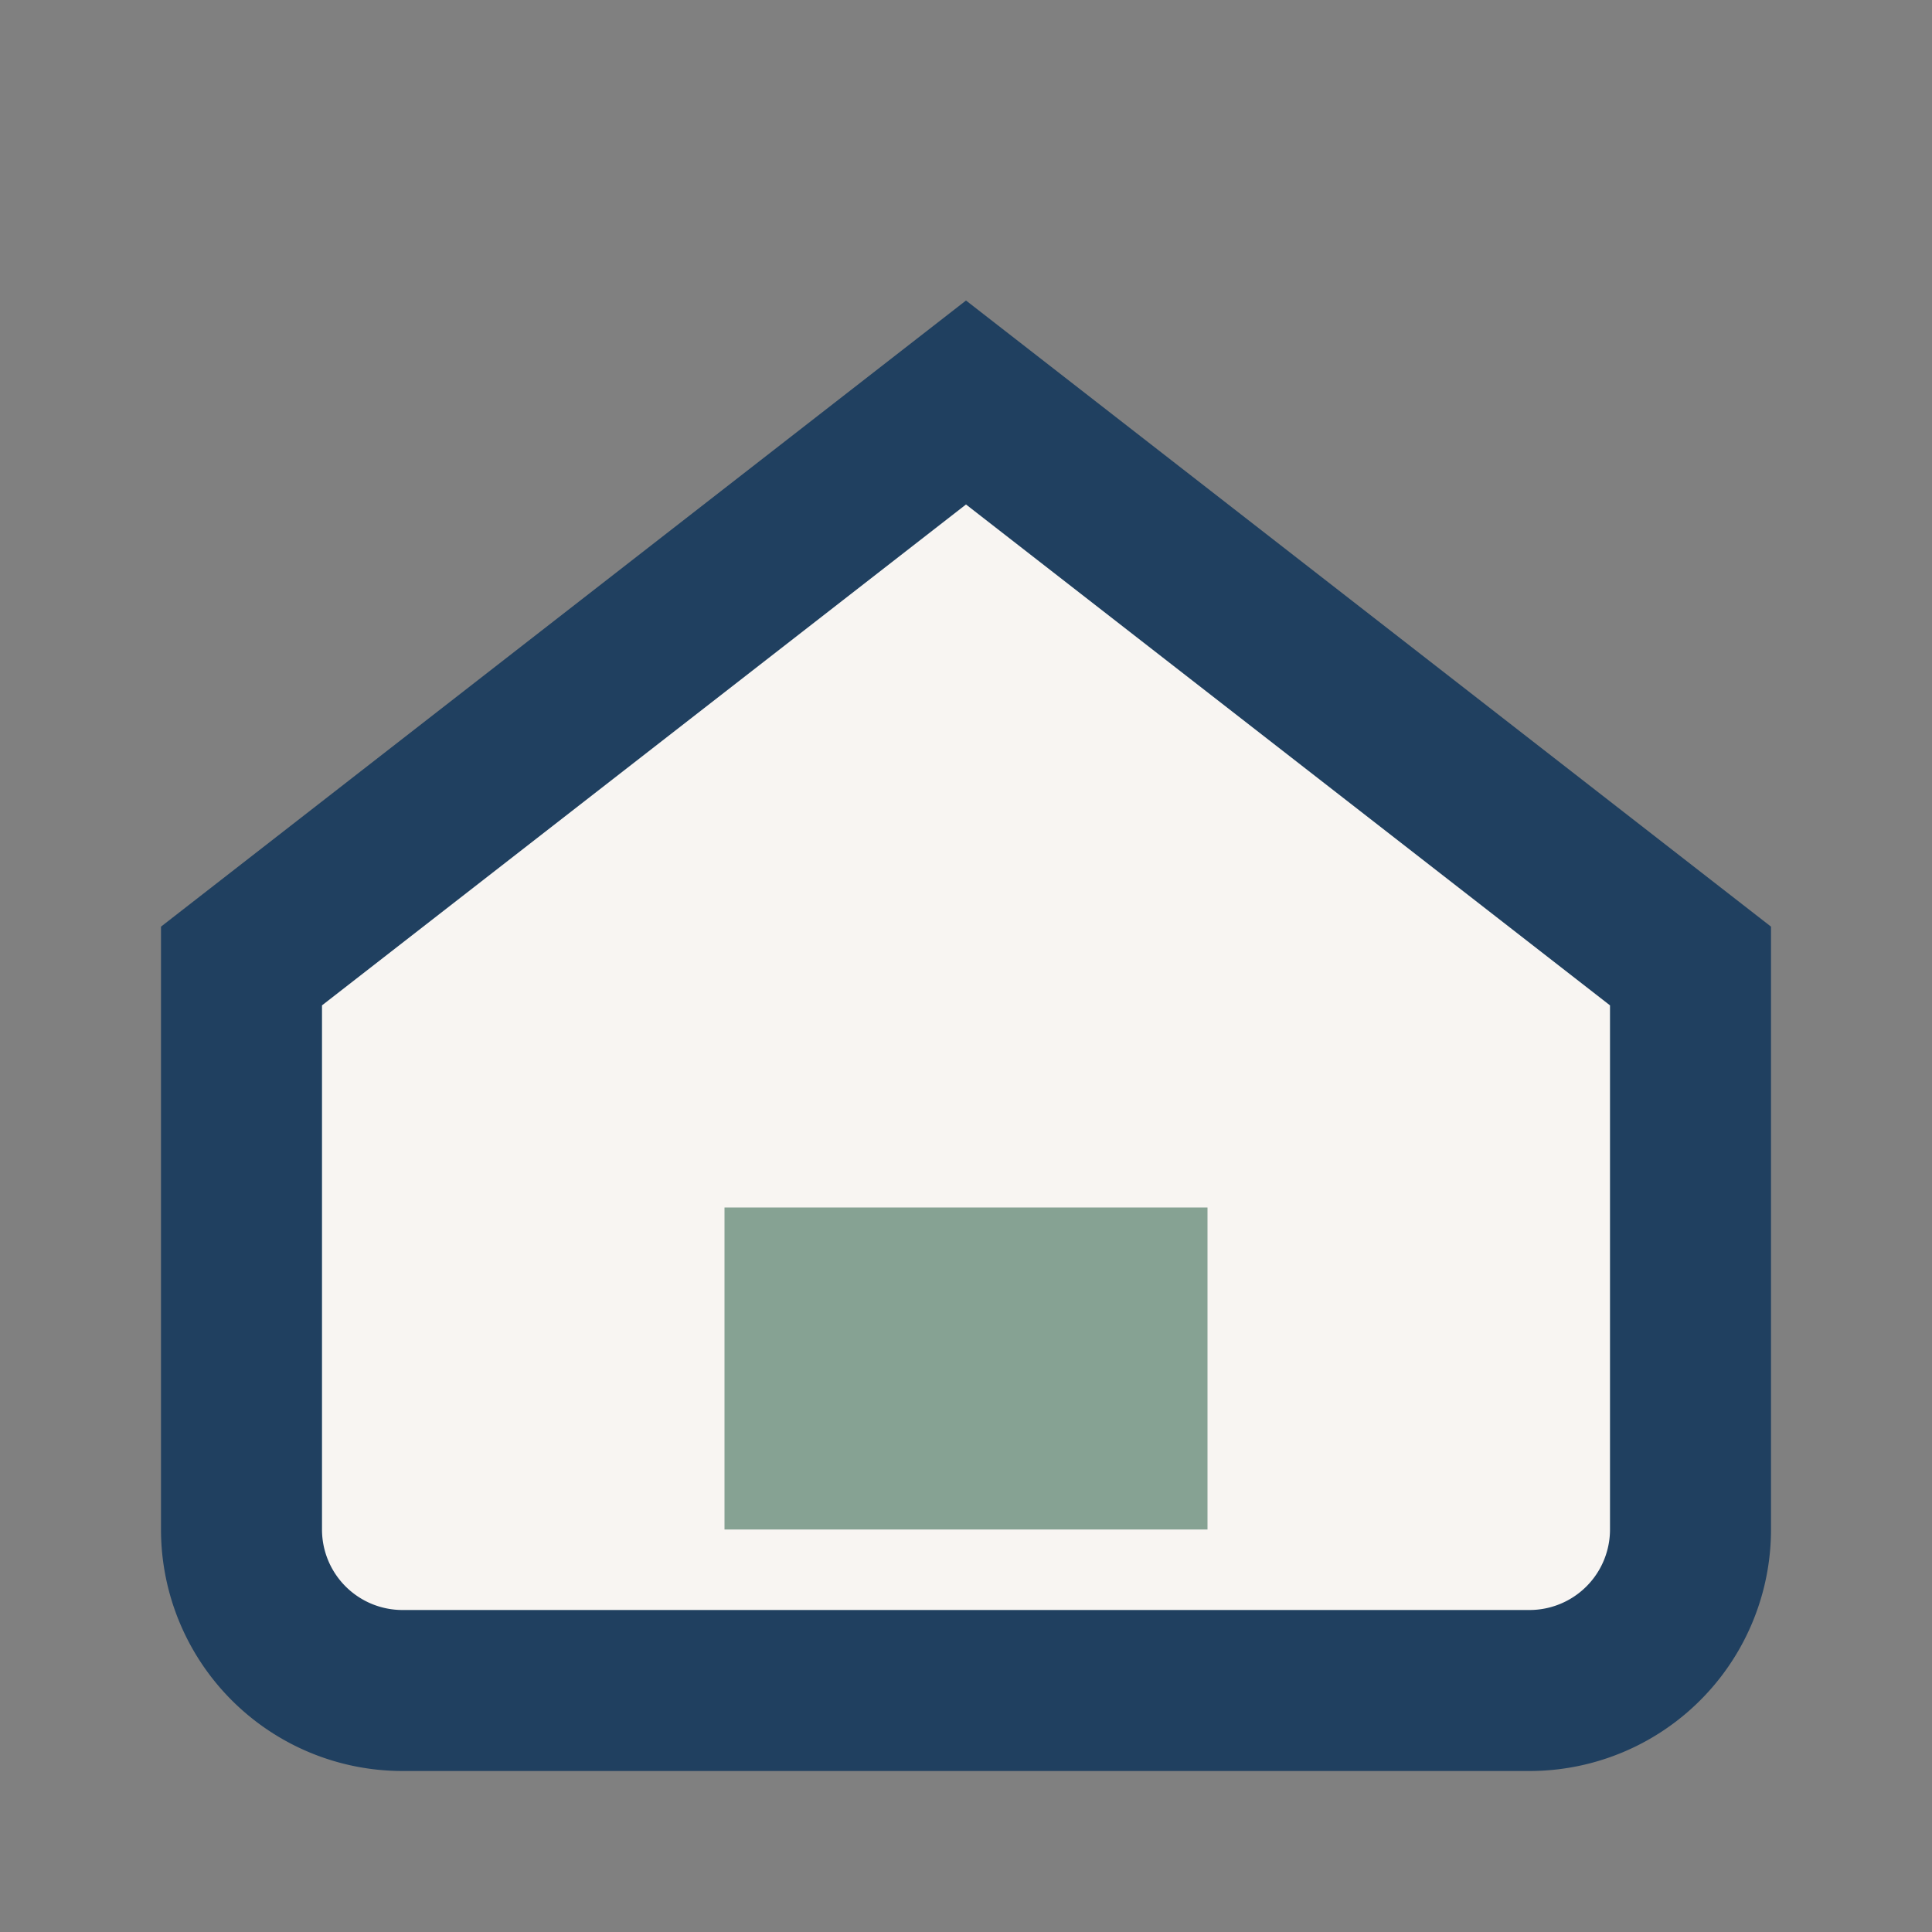
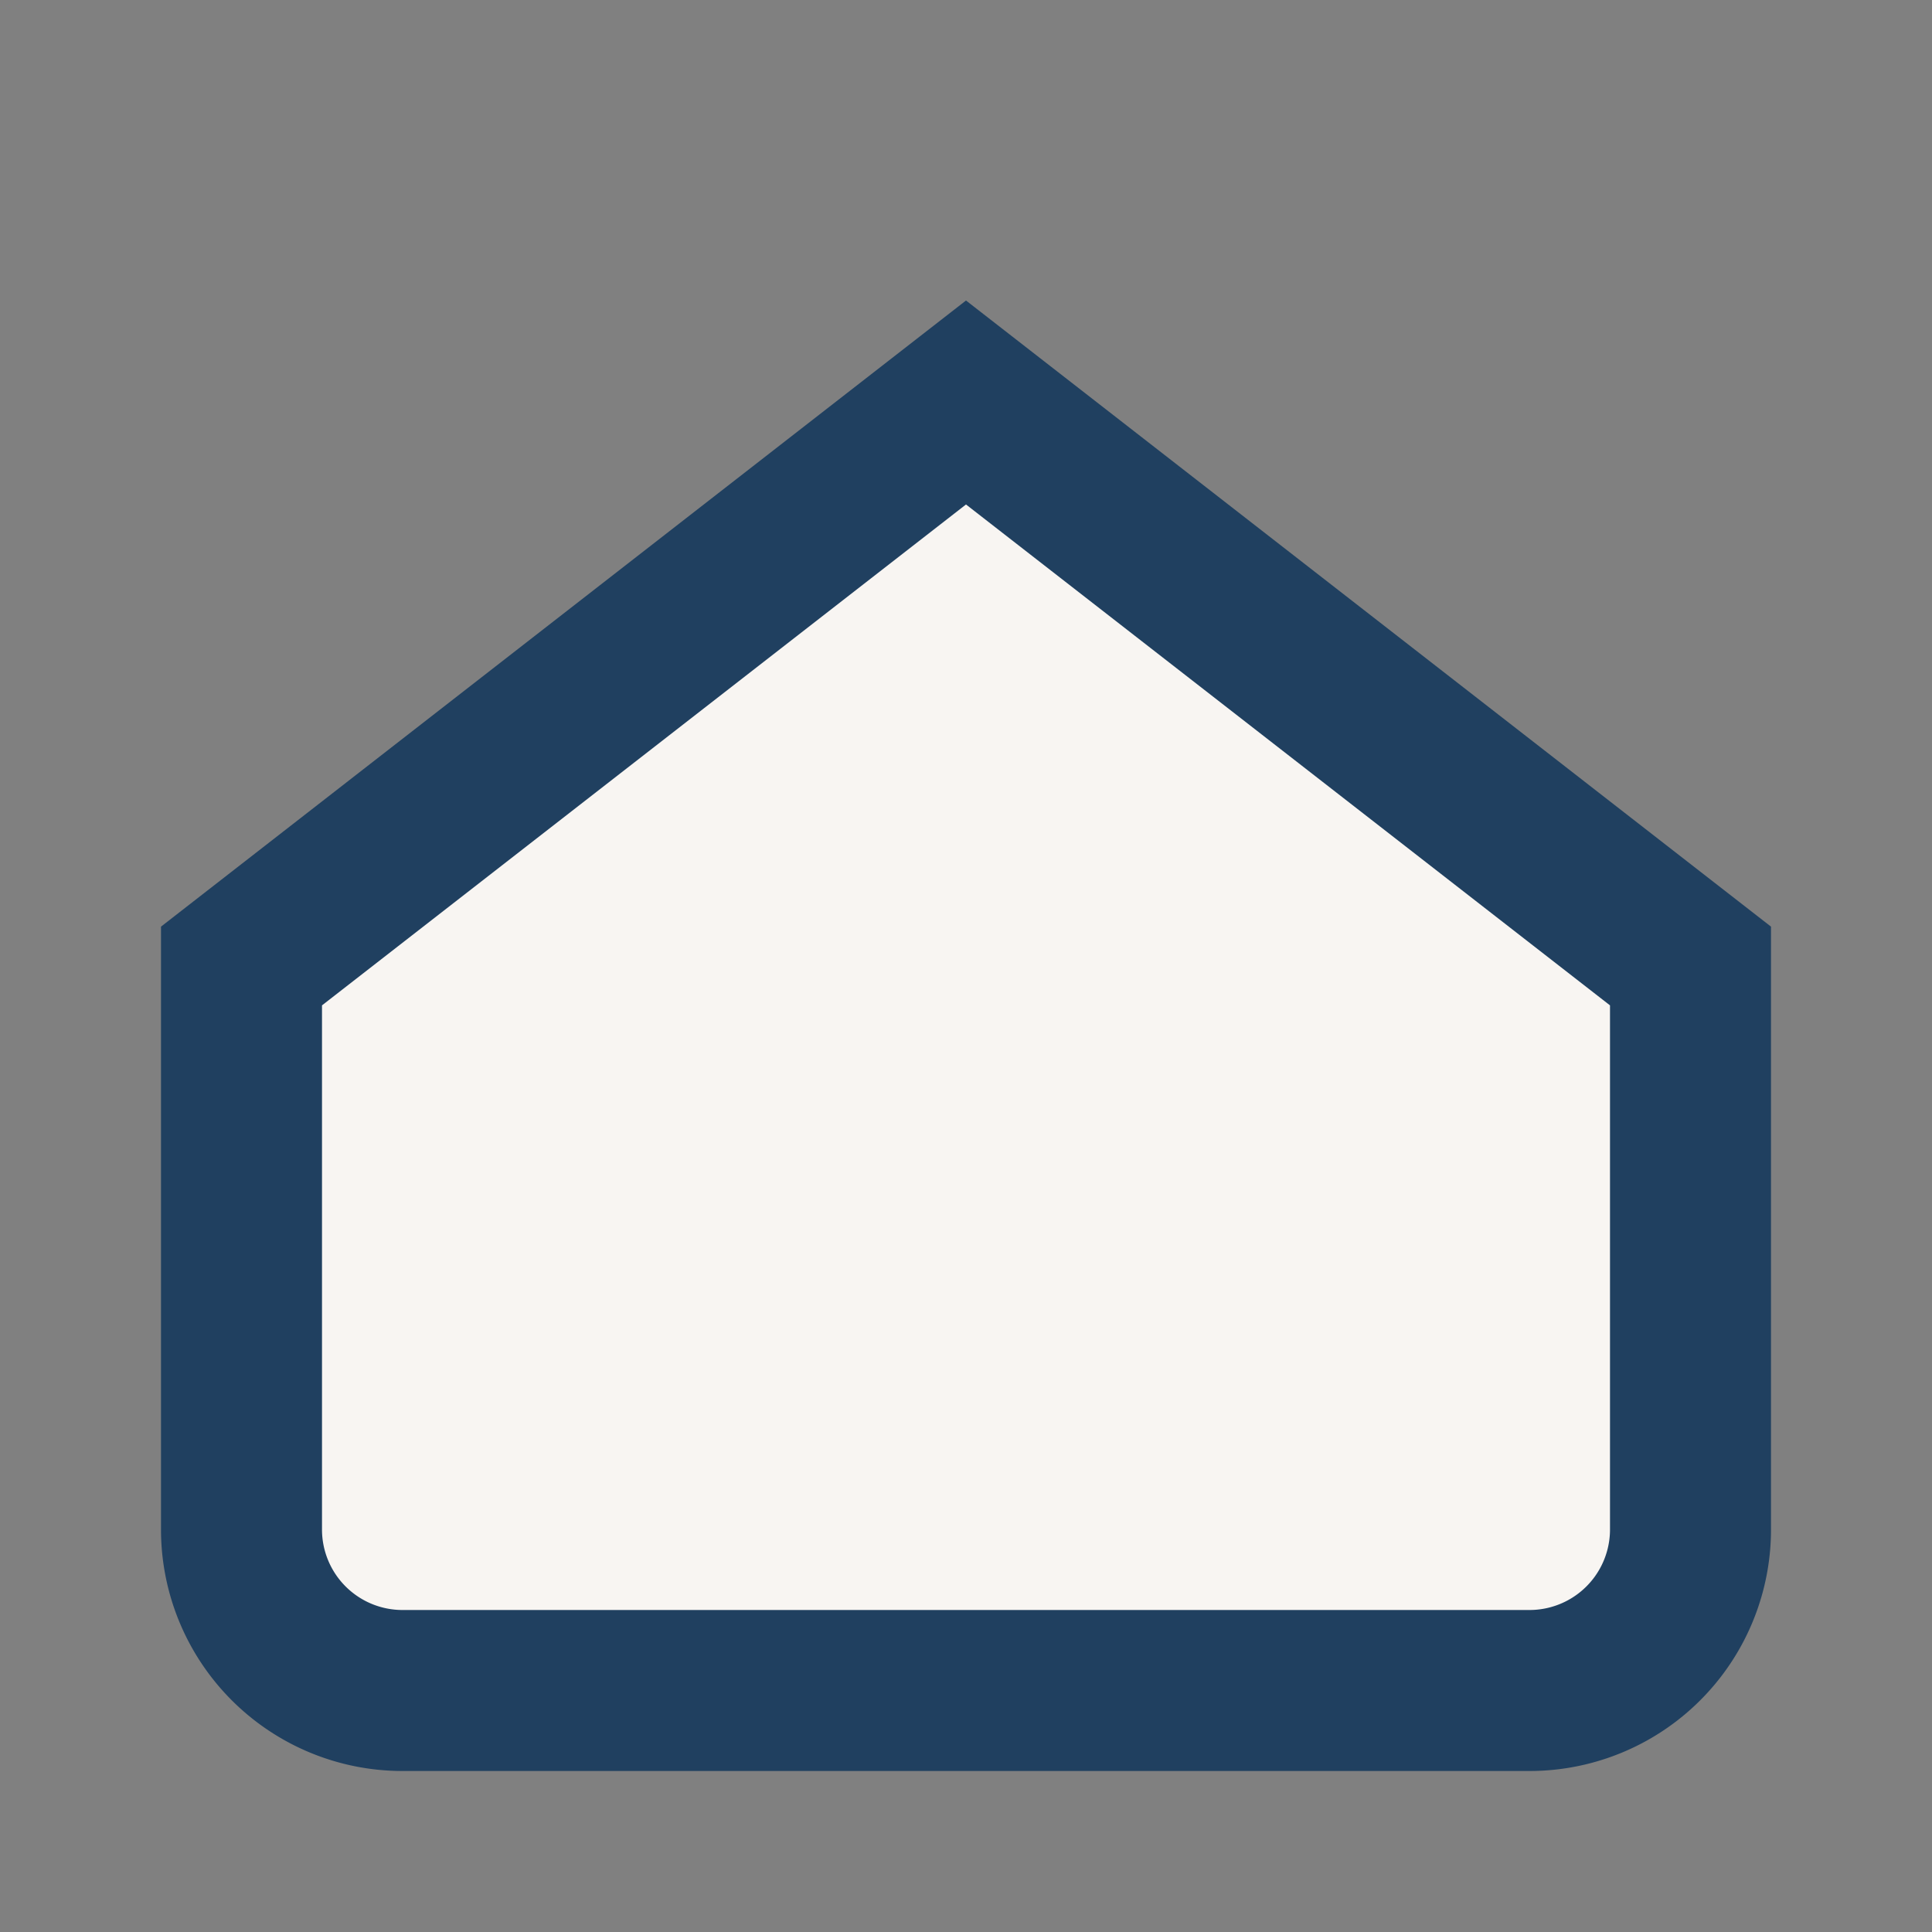
<svg xmlns="http://www.w3.org/2000/svg" width="24" height="24" viewBox="0 0 24 24">
  <rect x="0" y="0" width="24" height="24" fill="#808080" stroke="none" />
  <path d="M3 12L12 5l9 7v7a2 2 0 0 1-2 2H5a2 2 0 0 1-2-2z" fill="#F8F5F2" stroke="#204060" stroke-width="2" />
-   <rect x="9" y="15" width="6" height="4" fill="#86A293" />
</svg>